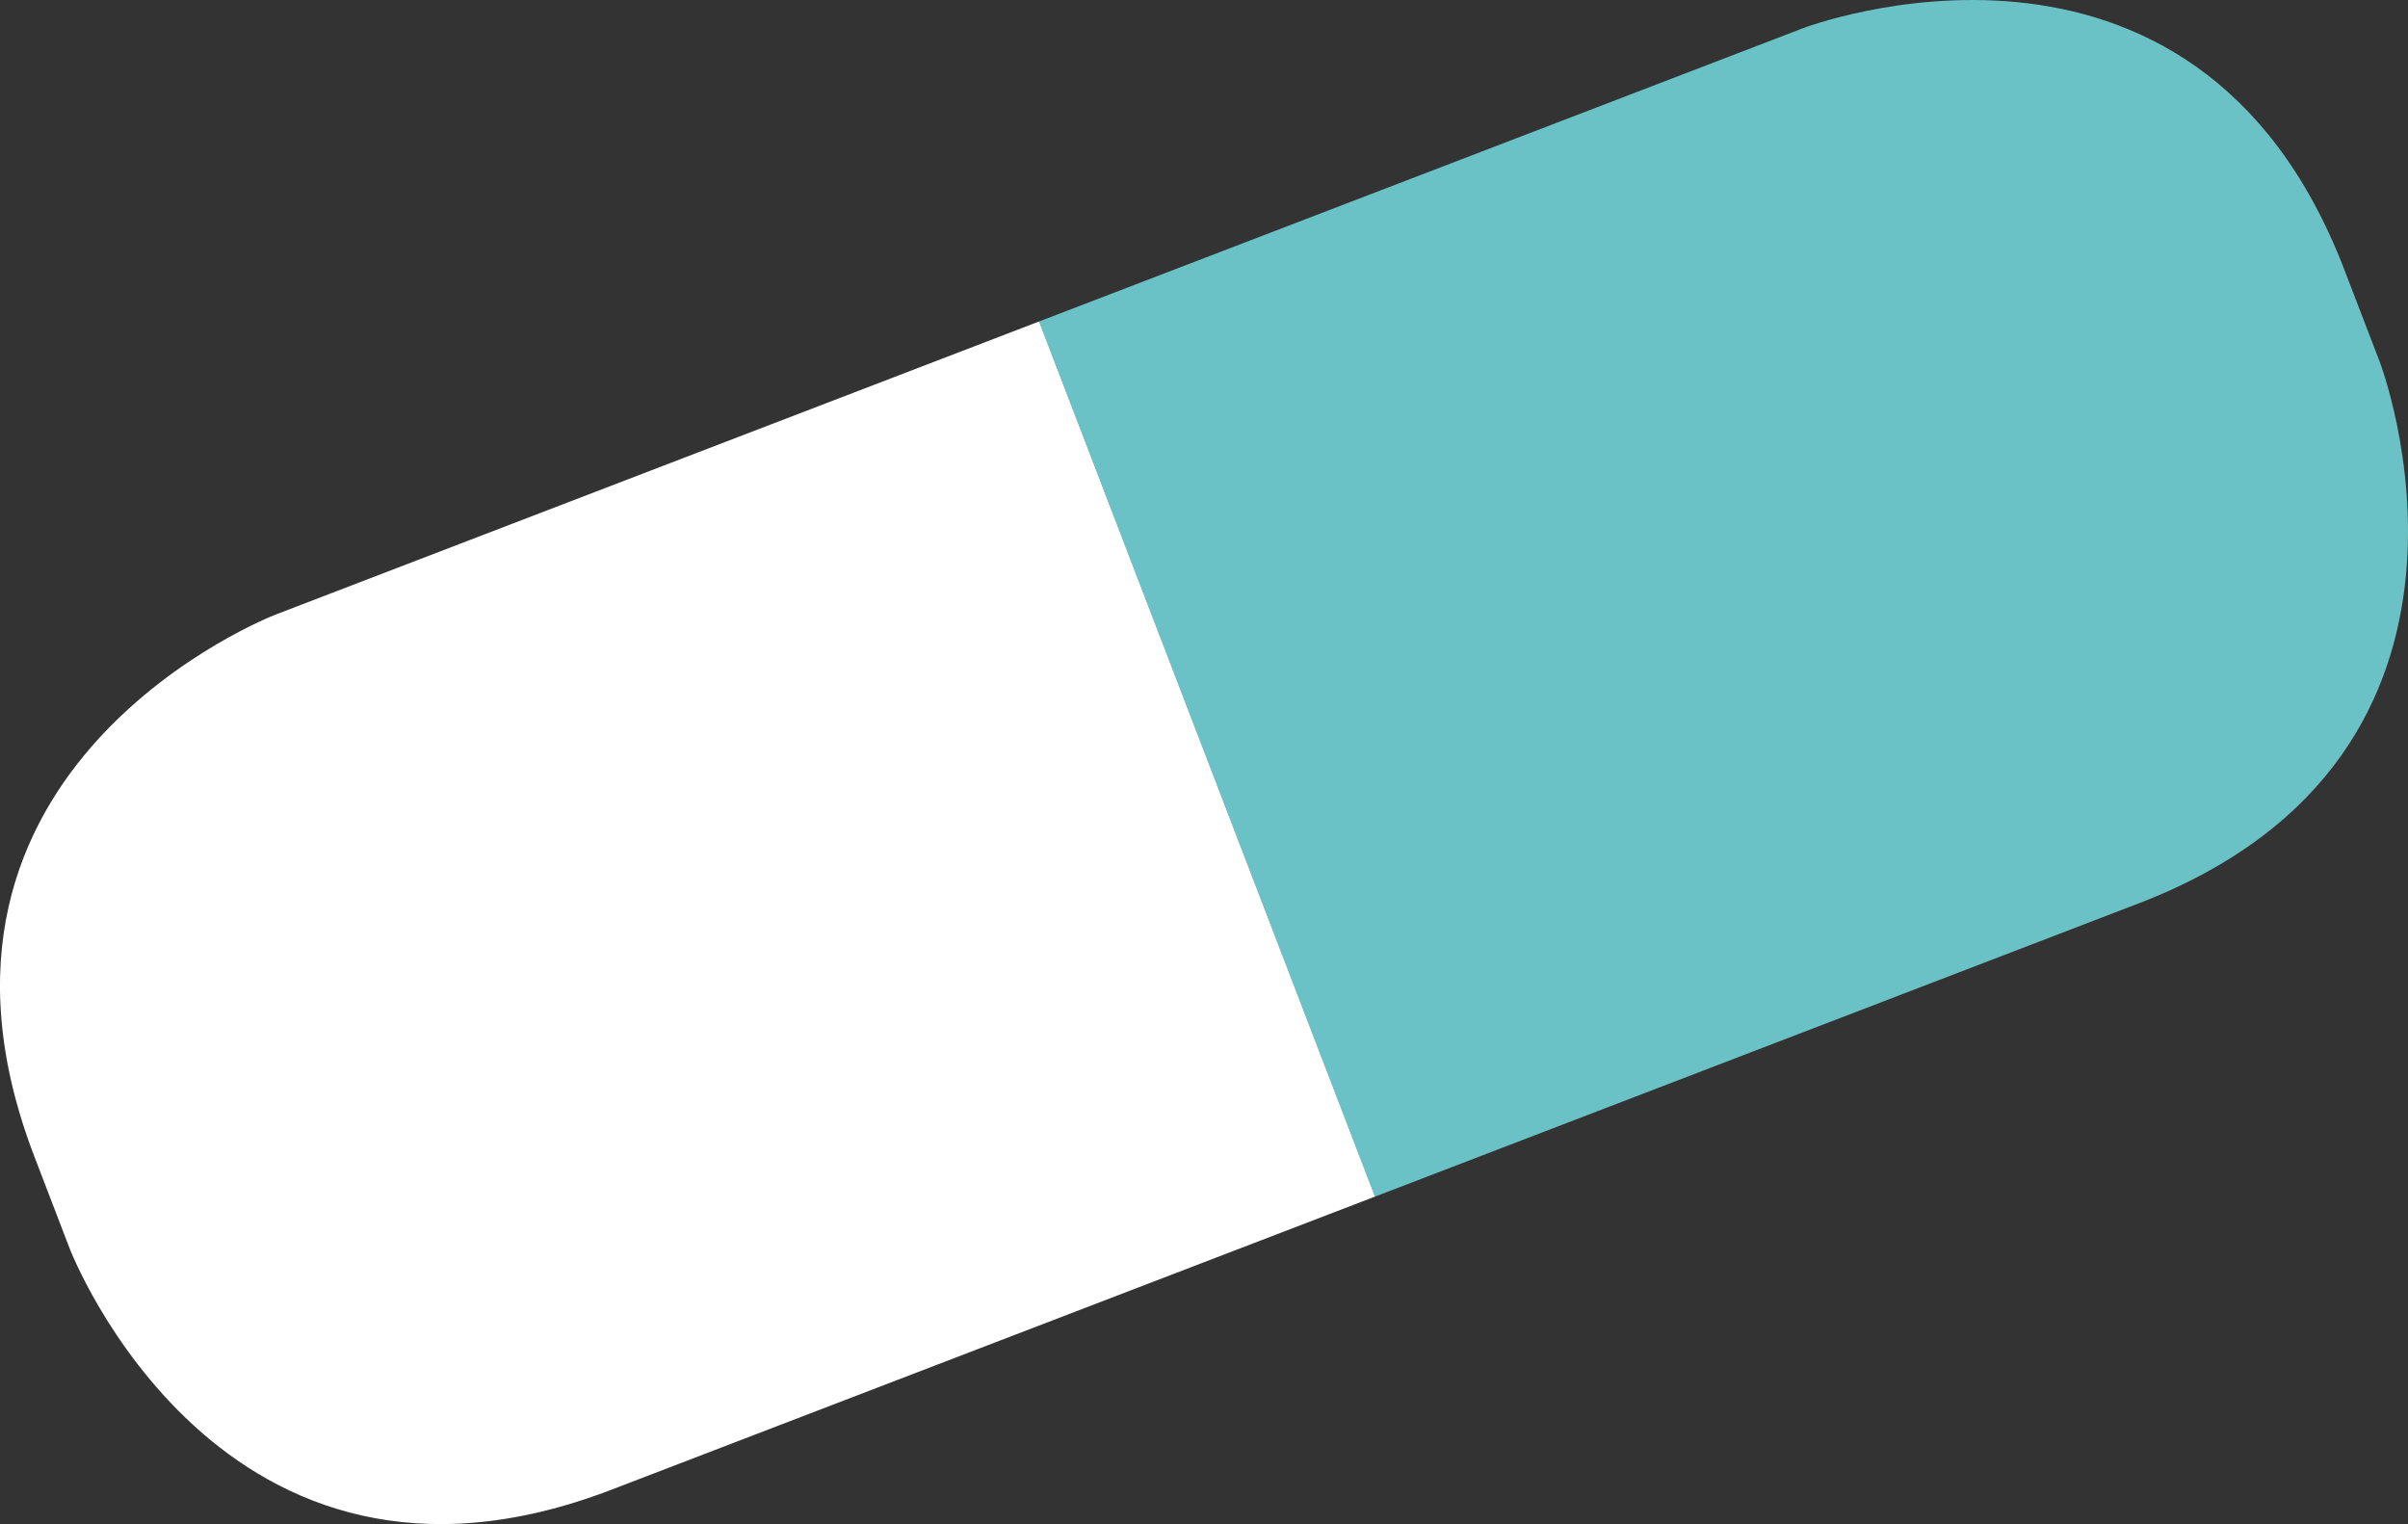
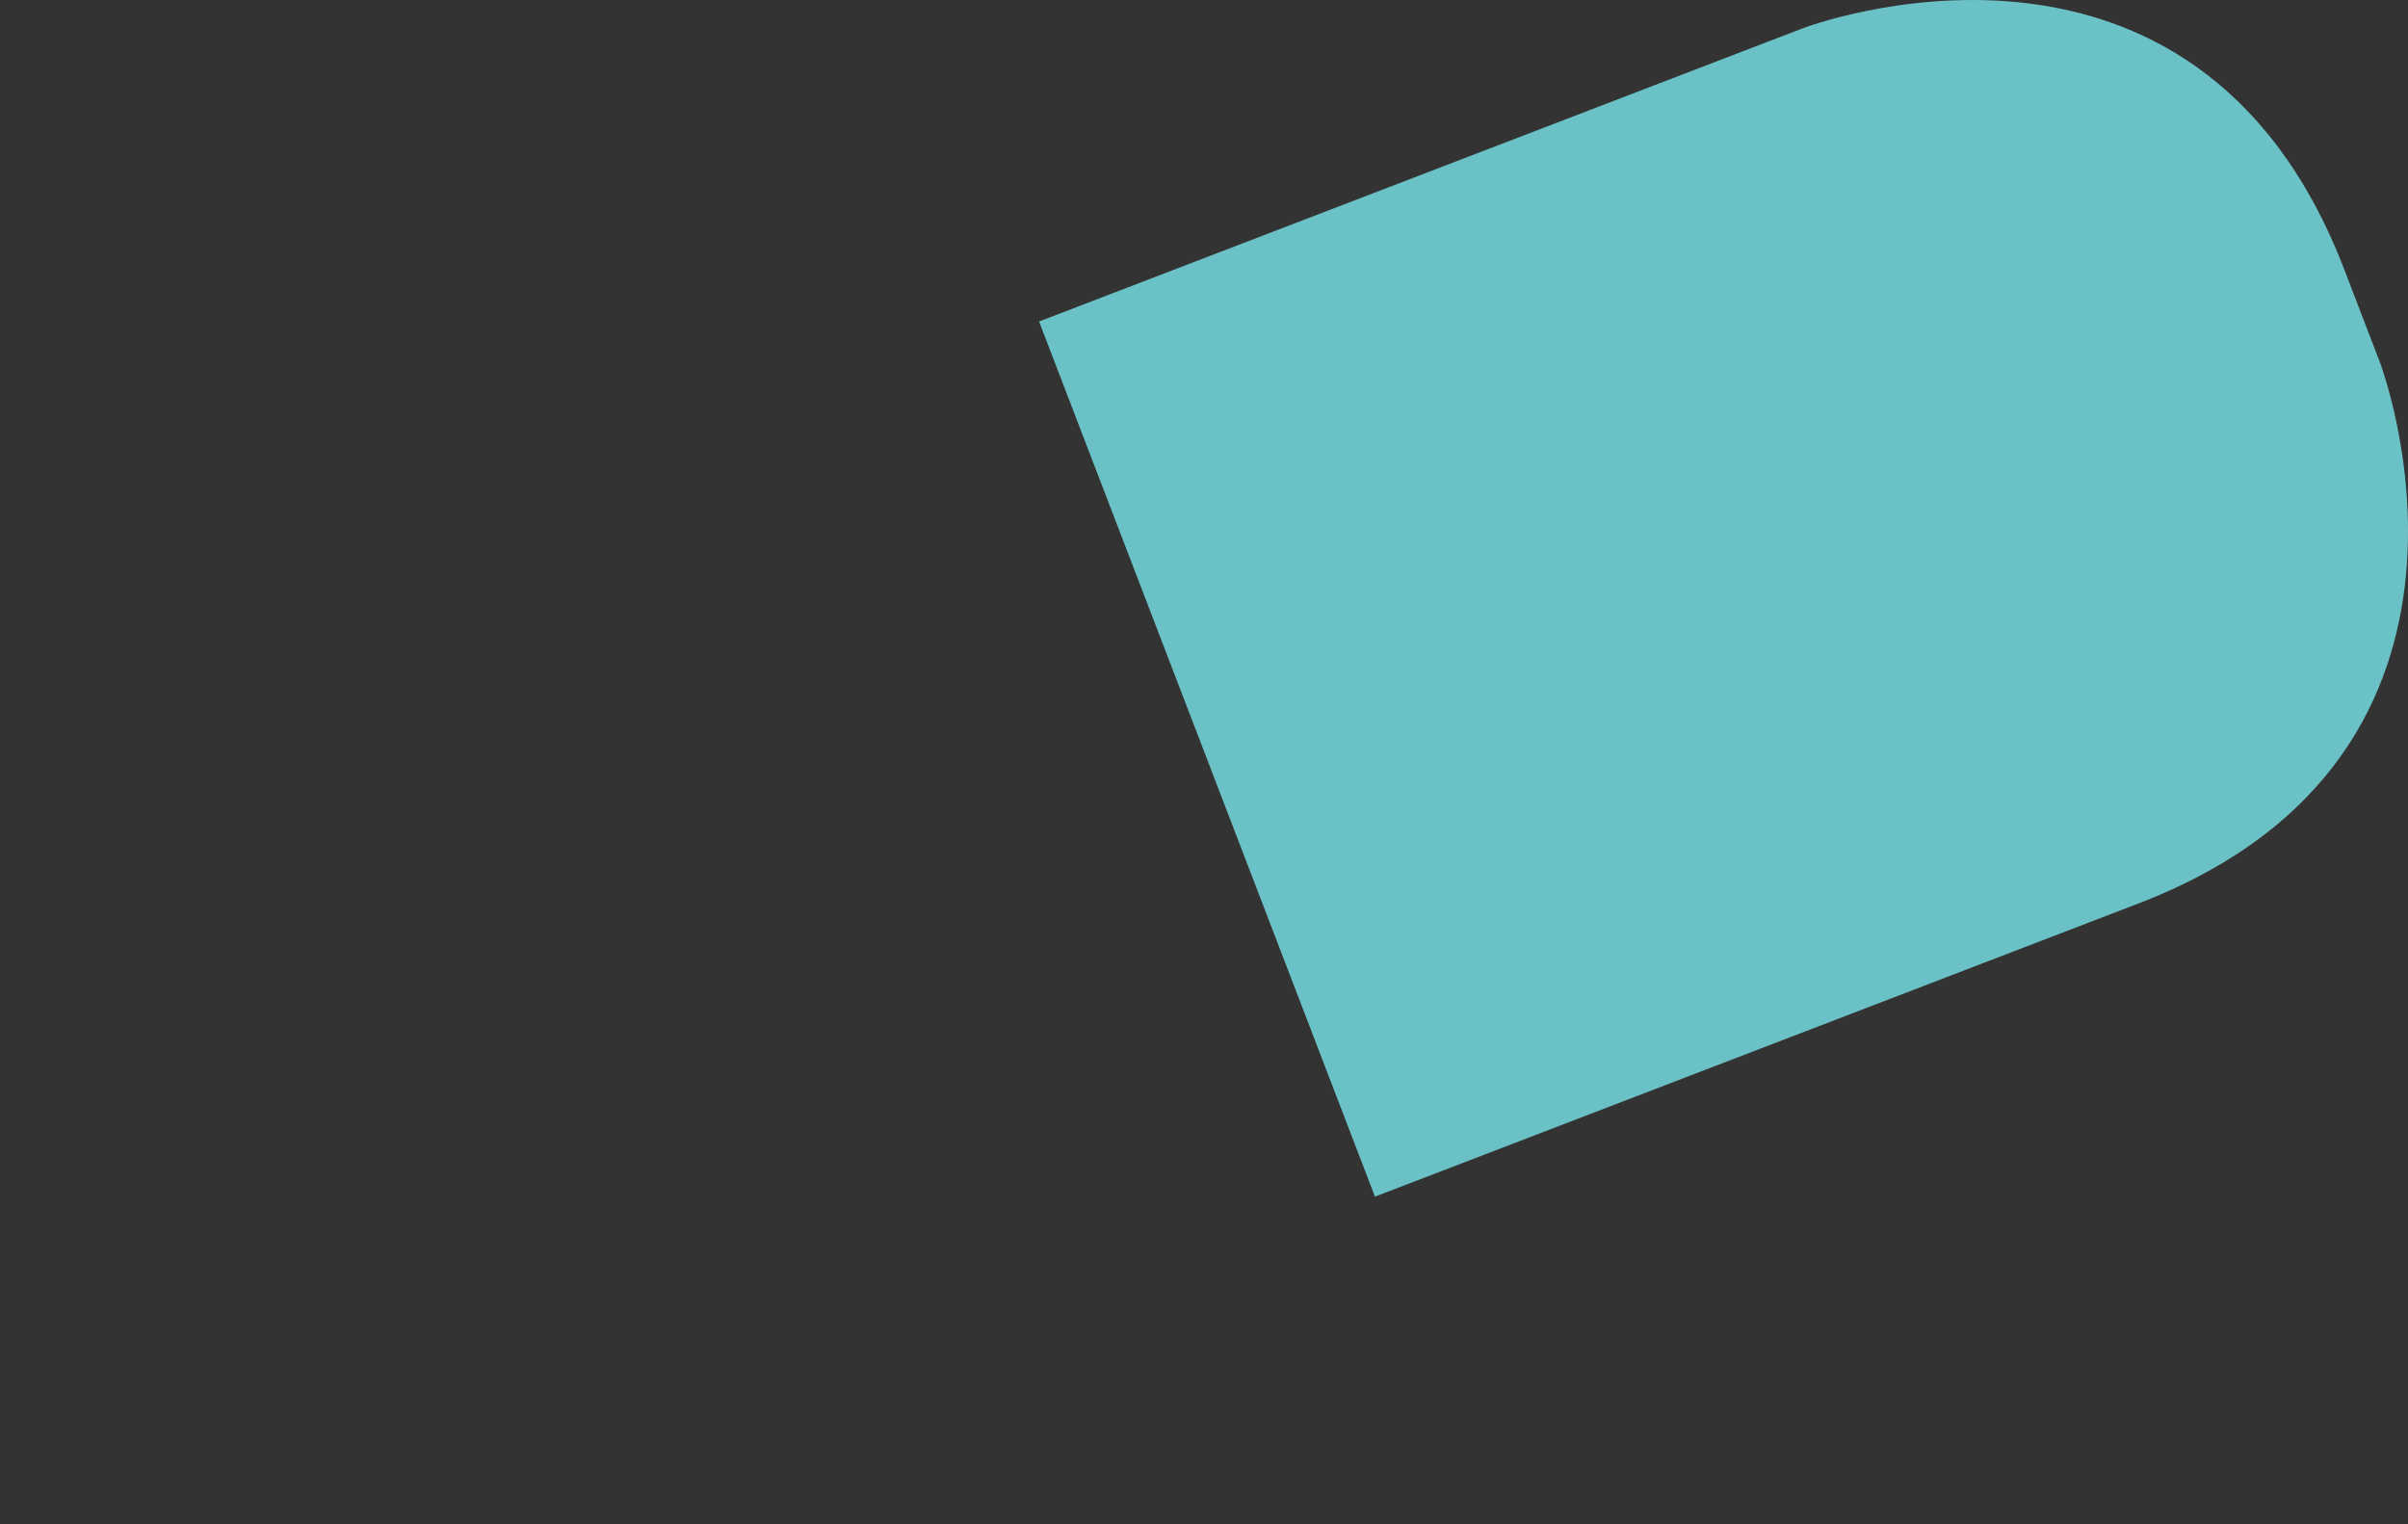
<svg xmlns="http://www.w3.org/2000/svg" viewBox="0 0 91.878 58.144">
  <rect x="0" y="0" width="91.878" height="58.144" fill="#333333" stroke="none" />
  <g data-name="Layer 2">
    <g data-name="Layer 1">
      <path d="M68.778 1.082s14.937-5.734 20.67 9.203l1.349 3.512s5.734 14.937-9.203 20.67L52.462 45.652 39.646 12.265z" fill="#6bc2c6" />
-       <path d="M10.514 23.447S-4.423 29.181 1.31 44.118l1.348 3.512s5.733 14.937 20.67 9.203L52.463 45.65 39.646 12.264z" fill="#fff" />
    </g>
  </g>
</svg>